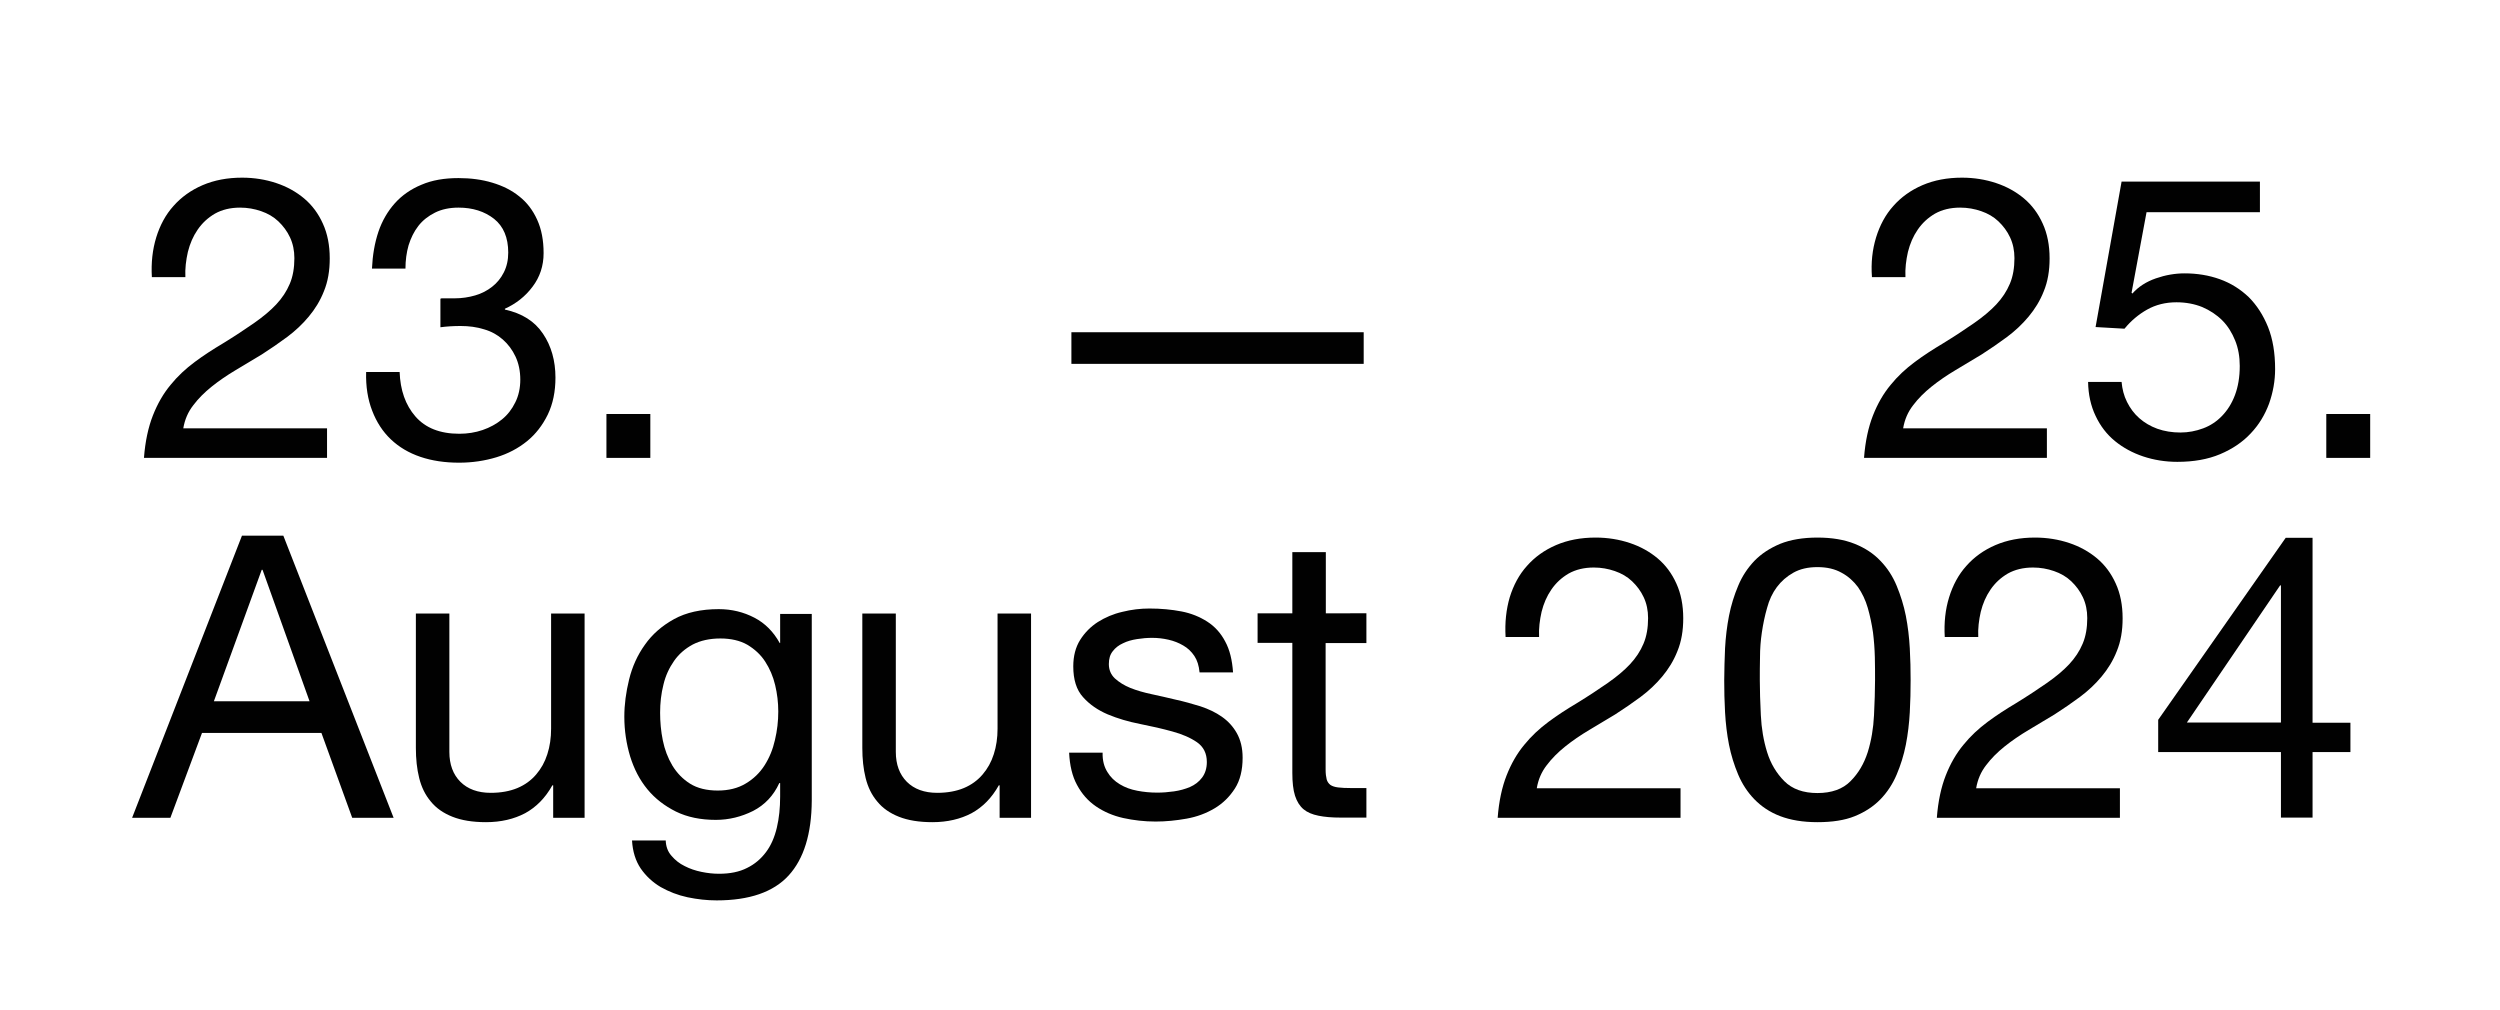
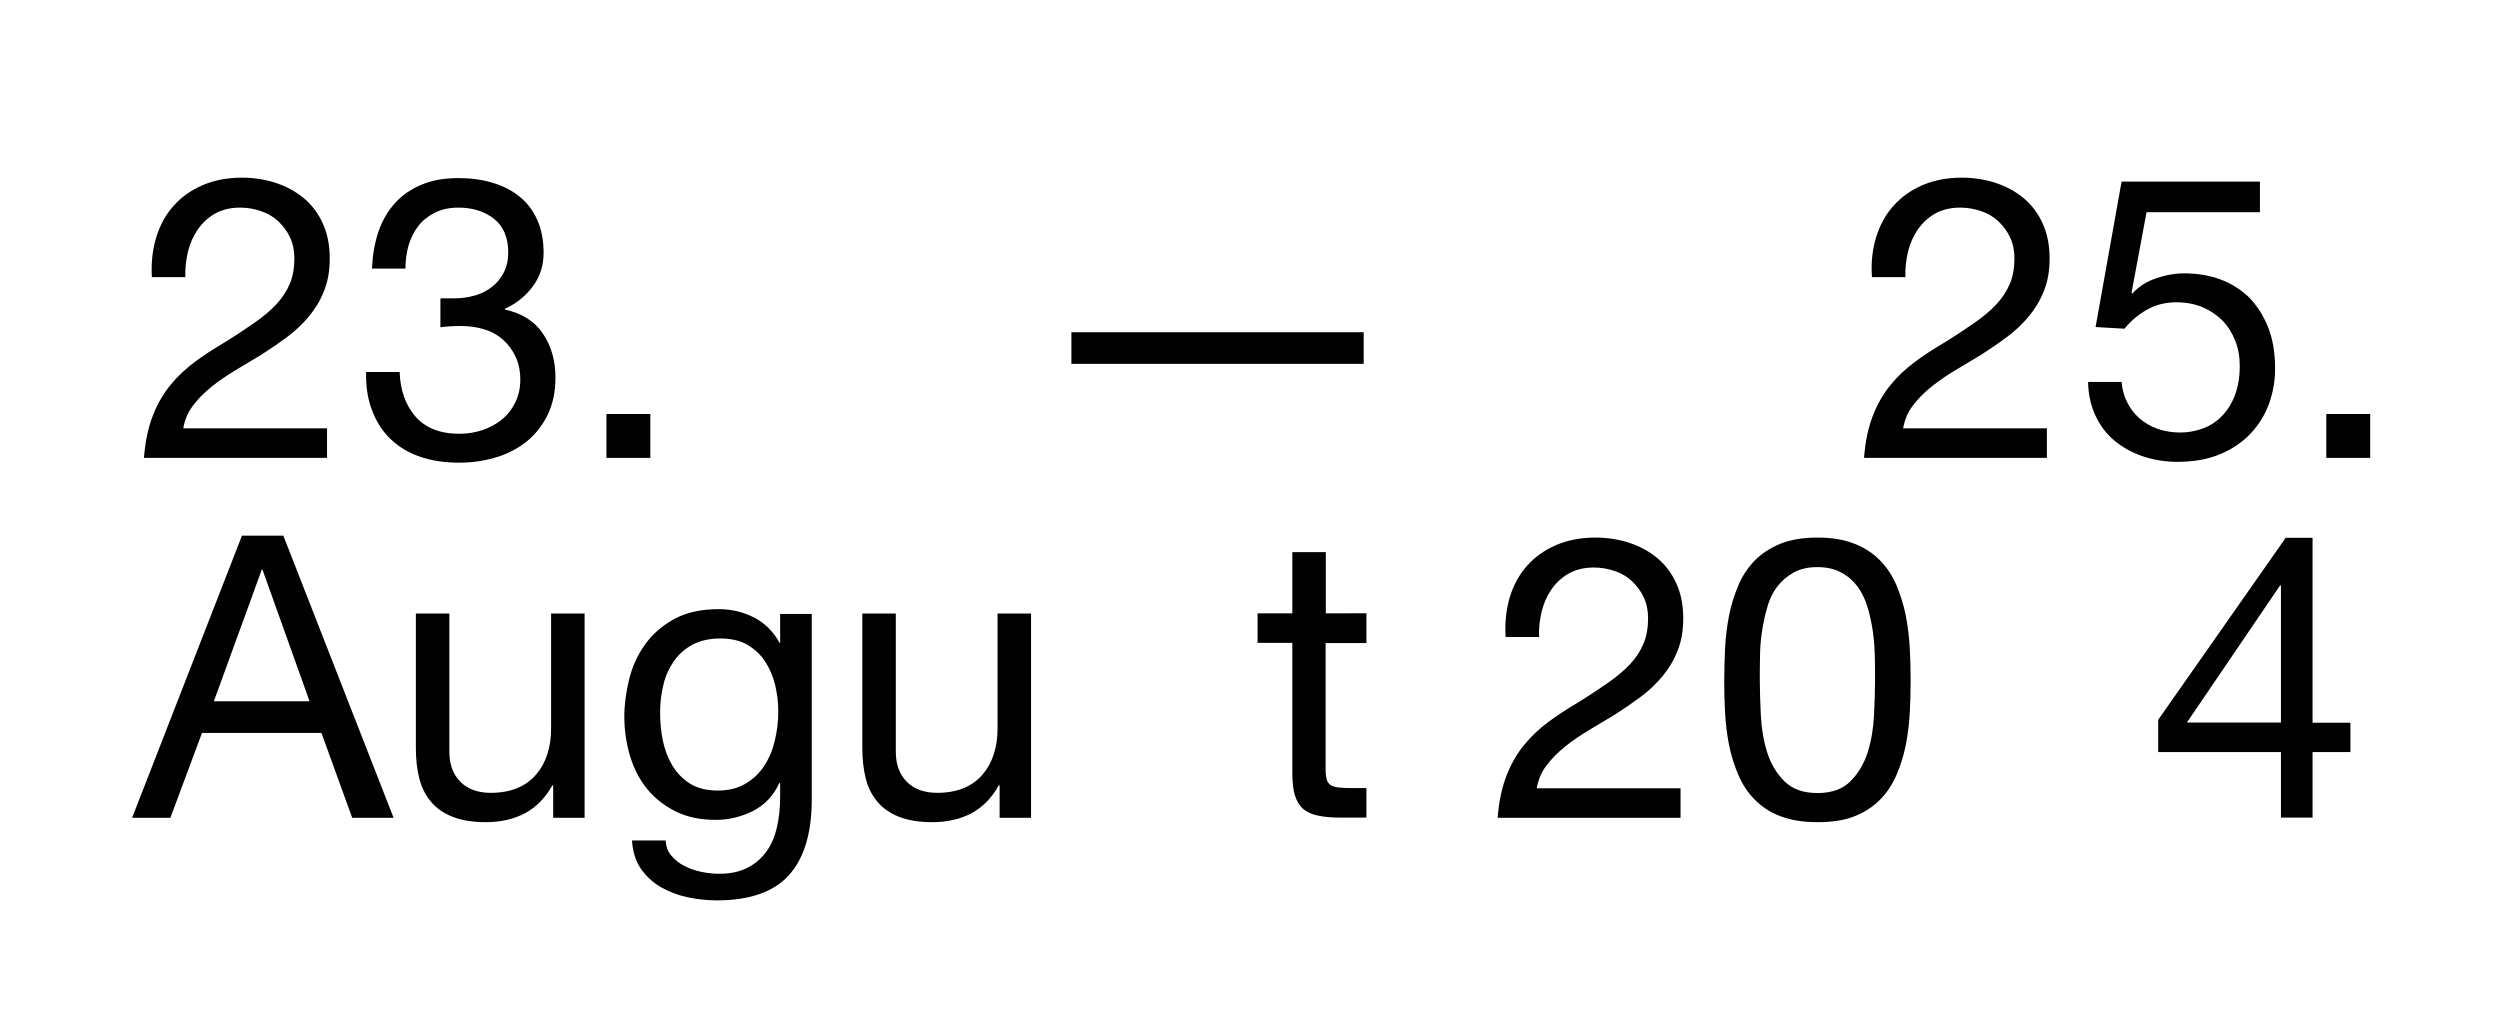
<svg xmlns="http://www.w3.org/2000/svg" version="1.1" id="Ebene_1" x="0px" y="0px" viewBox="0 0 1201.7 485.4" style="enable-background:new 0 0 1201.7 485.4;" xml:space="preserve">
  <style type="text/css">
	.st0{fill:#010101;}
</style>
  <g>
    <path class="st0" d="M75.1,114.1c1.8-5.8,4.5-10.9,8.3-15.1c3.7-4.2,8.4-7.6,14-10c5.6-2.4,11.9-3.6,19-3.6   c5.8,0,11.3,0.9,16.4,2.6c5.1,1.7,9.6,4.2,13.4,7.4c3.8,3.2,6.8,7.2,9,12.1c2.2,4.8,3.3,10.4,3.3,16.7c0,6-0.9,11.2-2.8,15.8   c-1.8,4.6-4.3,8.6-7.3,12.2c-3,3.6-6.5,6.9-10.4,9.8c-3.9,2.9-8,5.7-12.2,8.4c-4.2,2.5-8.4,5-12.5,7.5c-4.2,2.5-8,5.1-11.5,7.9   c-3.5,2.8-6.5,5.8-8.9,9c-2.5,3.2-4.1,6.9-4.8,11.1h69.1v14.2H69.2c0.6-8,2.1-14.8,4.3-20.4c2.2-5.6,5-10.5,8.5-14.7   c3.4-4.2,7.3-7.8,11.6-11c4.3-3.2,8.8-6.1,13.5-8.9c5.7-3.5,10.7-6.8,15-9.8c4.3-3,7.9-6,10.7-9c2.8-3,5-6.3,6.5-9.9   c1.5-3.5,2.2-7.7,2.2-12.3c0-3.7-0.7-7-2.1-10c-1.4-3-3.3-5.5-5.6-7.7c-2.3-2.2-5.1-3.8-8.3-4.9c-3.2-1.1-6.5-1.7-10.1-1.7   c-4.7,0-8.7,1-12.1,2.9c-3.4,2-6.1,4.5-8.3,7.7c-2.2,3.2-3.7,6.7-4.7,10.7c-0.9,4-1.4,8-1.2,12.1H73   C72.6,126.3,73.3,120,75.1,114.1z" />
    <path class="st0" d="M213.3,143.4c0.6,0,1.3,0,1.9,0h3.4c3.4,0,6.7-0.5,9.8-1.4c3.1-0.9,5.8-2.3,8.2-4.2c2.3-1.8,4.2-4.1,5.6-6.9   c1.4-2.8,2.1-5.9,2.1-9.5c0-7.2-2.3-12.6-6.8-16.2c-4.6-3.6-10.3-5.4-17.1-5.4c-4.3,0-8.1,0.8-11.3,2.4c-3.2,1.6-5.9,3.7-8,6.4   c-2.1,2.7-3.6,5.8-4.7,9.3c-1,3.5-1.5,7.3-1.5,11.2h-16.1c0.3-6.5,1.3-12.3,3.1-17.7c1.8-5.3,4.5-9.9,7.9-13.7   c3.4-3.8,7.7-6.8,12.8-8.9c5.1-2.2,11-3.2,17.8-3.2c5.8,0,11.2,0.7,16.2,2.2c5,1.5,9.3,3.6,13,6.6c3.7,2.9,6.5,6.6,8.6,11.2   c2.1,4.6,3.1,9.9,3.1,16.1c0,6.1-1.8,11.5-5.3,16.1c-3.5,4.7-8,8.2-13.3,10.6v0.4c8.2,1.8,14.3,5.6,18.3,11.6c4,5.9,6,13,6,21.1   c0,6.7-1.2,12.6-3.7,17.8c-2.5,5.1-5.8,9.4-10,12.8c-4.2,3.4-9.1,6-14.7,7.7c-5.6,1.7-11.6,2.6-17.9,2.6c-6.8,0-13-0.9-18.6-2.8   c-5.6-1.9-10.3-4.7-14.2-8.4c-3.9-3.7-6.9-8.3-9-13.8c-2.1-5.4-3.1-11.6-2.9-18.6h16.1c0.3,8.7,2.8,15.9,7.6,21.4   c4.8,5.5,11.8,8.3,21.1,8.3c3.9,0,7.7-0.6,11.2-1.8c3.5-1.2,6.6-2.9,9.3-5.1c2.7-2.2,4.8-4.9,6.4-8.2c1.6-3.2,2.4-6.9,2.4-10.9   c0-4.2-0.8-7.9-2.3-11.1c-1.5-3.2-3.5-5.9-6.1-8.2c-2.5-2.2-5.5-3.9-9-4.9c-3.5-1.1-7.2-1.6-11.3-1.6c-3.4,0-6.6,0.2-9.7,0.6v-13.7   C212.2,143.3,212.8,143.4,213.3,143.4z" />
    <path class="st0" d="M312.6,199v21.1h-21.1V199H312.6z" />
    <path class="st0" d="M655.5,159.7v15.2H515v-15.2H655.5z" />
    <path class="st0" d="M901.8,114.1c1.8-5.8,4.5-10.9,8.3-15.1c3.7-4.2,8.4-7.6,14-10c5.6-2.4,11.9-3.6,19-3.6   c5.8,0,11.3,0.9,16.4,2.6c5.1,1.7,9.6,4.2,13.4,7.4c3.8,3.2,6.8,7.2,9,12.1c2.2,4.8,3.3,10.4,3.3,16.7c0,6-0.9,11.2-2.8,15.8   c-1.8,4.6-4.3,8.6-7.3,12.2c-3,3.6-6.5,6.9-10.4,9.8c-3.9,2.9-8,5.7-12.2,8.4c-4.2,2.5-8.4,5-12.5,7.5c-4.2,2.5-8,5.1-11.5,7.9   c-3.5,2.8-6.5,5.8-8.9,9c-2.5,3.2-4.1,6.9-4.8,11.1h69.1v14.2h-87.9c0.6-8,2.1-14.8,4.3-20.4c2.2-5.6,5-10.5,8.5-14.7   c3.4-4.2,7.3-7.8,11.6-11c4.3-3.2,8.8-6.1,13.5-8.9c5.7-3.5,10.7-6.8,15-9.8c4.3-3,7.9-6,10.7-9c2.8-3,5-6.3,6.5-9.9   c1.5-3.5,2.2-7.7,2.2-12.3c0-3.7-0.7-7-2.1-10c-1.4-3-3.3-5.5-5.6-7.7c-2.3-2.2-5.1-3.8-8.3-4.9c-3.2-1.1-6.5-1.7-10.1-1.7   c-4.7,0-8.7,1-12.1,2.9c-3.4,2-6.1,4.5-8.3,7.7c-2.2,3.2-3.7,6.7-4.7,10.7c-0.9,4-1.4,8-1.2,12.1h-16.1   C899.3,126.3,900,120,901.8,114.1z" />
    <path class="st0" d="M1031.8,102l-7.2,38.7l0.4,0.4c2.9-3.3,6.7-5.7,11.3-7.3c4.6-1.6,9.2-2.4,13.8-2.4c5.9,0,11.6,0.9,16.9,2.8   c5.3,1.9,9.9,4.8,13.9,8.6c3.9,3.9,7,8.7,9.3,14.4c2.3,5.8,3.4,12.5,3.4,20.2c0,5.7-1,11.2-2.9,16.6c-2,5.4-4.9,10.2-8.8,14.3   c-3.9,4.2-8.8,7.5-14.7,10c-5.9,2.5-12.8,3.7-20.6,3.7c-5.8,0-11.3-0.9-16.4-2.6c-5.1-1.7-9.7-4.2-13.6-7.4   c-3.9-3.2-7-7.2-9.3-12.1c-2.3-4.8-3.5-10.3-3.6-16.3h16.1c0.3,3.4,1.1,6.6,2.6,9.6c1.5,3,3.4,5.6,5.9,7.8c2.5,2.2,5.4,3.9,8.7,5.1   c3.4,1.2,7.1,1.8,11.1,1.8c3.8,0,7.4-0.7,10.9-2c3.5-1.3,6.5-3.3,9.1-6c2.6-2.7,4.7-6,6.2-10c1.5-4,2.3-8.6,2.3-14   c0-4.4-0.7-8.5-2.2-12.2c-1.5-3.7-3.5-7-6.2-9.7s-5.9-4.8-9.6-6.4c-3.7-1.5-7.9-2.3-12.4-2.3c-5.3,0-10,1.2-14.1,3.5   c-4.1,2.3-7.8,5.4-10.9,9.2l-13.9-0.8l12.5-69.9h66.5V102H1031.8z" />
    <path class="st0" d="M1139.3,199v21.1h-21.1V199H1139.3z" />
    <path class="st0" d="M136.2,257.5l53,135.6h-19.9l-14.8-40.8H97.1l-15.2,40.8H63.5l52.8-135.6H136.2z M148.8,337.1l-22.6-63.2h-0.4   l-23,63.2H148.8z" />
    <path class="st0" d="M265.9,393.1v-15.6h-0.4c-3.4,6.1-7.8,10.5-13.1,13.4c-5.3,2.8-11.6,4.3-18.8,4.3c-6.5,0-11.8-0.9-16.1-2.6   c-4.3-1.7-7.8-4.1-10.4-7.3c-2.7-3.2-4.5-6.9-5.6-11.3c-1.1-4.4-1.6-9.2-1.6-14.5v-64.6H216v66.5c0,6.1,1.8,10.9,5.3,14.4   c3.5,3.5,8.4,5.3,14.6,5.3c4.9,0,9.2-0.8,12.8-2.3c3.6-1.5,6.6-3.7,9-6.5c2.4-2.8,4.2-6,5.4-9.8c1.2-3.7,1.8-7.8,1.8-12.2v-55.4   h16.1v98.2H265.9z" />
    <path class="st0" d="M379.1,420.8c-7.3,8-18.9,12-34.6,12c-4.6,0-9.2-0.5-14-1.5c-4.7-1-9-2.7-12.9-4.9c-3.9-2.3-7.1-5.3-9.6-8.9   c-2.5-3.7-3.9-8.2-4.2-13.5H320c0.1,2.9,1,5.4,2.8,7.4c1.7,2,3.8,3.7,6.3,4.9c2.5,1.3,5.2,2.2,8.1,2.8c2.9,0.6,5.7,0.9,8.4,0.9   c5.3,0,9.8-0.9,13.5-2.8c3.7-1.8,6.7-4.4,9.1-7.6c2.4-3.2,4.1-7.1,5.2-11.7c1.1-4.6,1.6-9.6,1.6-15v-6.5h-0.4   c-2.8,6.1-7,10.5-12.6,13.4c-5.6,2.8-11.6,4.3-17.9,4.3c-7.3,0-13.7-1.3-19.2-4c-5.4-2.7-10-6.2-13.7-10.7   c-3.7-4.5-6.4-9.7-8.3-15.8c-1.8-6-2.8-12.4-2.8-19.1c0-5.8,0.8-11.8,2.3-17.9c1.5-6.1,4-11.7,7.6-16.7c3.5-5,8.2-9.1,14-12.3   c5.8-3.2,13-4.8,21.5-4.8c6.2,0,11.9,1.4,17.1,4.1c5.2,2.7,9.2,6.8,12.2,12.2h0.2v-14h15.2v89.8   C390.1,400.8,386.4,412.8,379.1,420.8z M358.5,376.6c3.7-2.2,6.7-5.1,9-8.7c2.3-3.6,4-7.7,5-12.2c1.1-4.6,1.6-9.1,1.6-13.7   c0-4.3-0.5-8.5-1.5-12.7c-1-4.2-2.6-7.9-4.8-11.3c-2.2-3.4-5.1-6-8.6-8.1c-3.5-2-7.9-3-12.9-3c-5.2,0-9.6,1-13.3,2.9   c-3.7,2-6.7,4.6-9,7.9c-2.3,3.3-4.1,7.1-5.1,11.4c-1.1,4.3-1.6,8.8-1.6,13.5c0,4.4,0.4,8.9,1.3,13.3c0.9,4.4,2.4,8.4,4.6,12.1   c2.2,3.6,5,6.5,8.5,8.7c3.5,2.2,8,3.3,13.3,3.3C350.2,380,354.7,378.9,358.5,376.6z" />
    <path class="st0" d="M480.5,393.1v-15.6h-0.4c-3.4,6.1-7.8,10.5-13.1,13.4c-5.3,2.8-11.6,4.3-18.8,4.3c-6.5,0-11.8-0.9-16.1-2.6   c-4.3-1.7-7.8-4.1-10.4-7.3c-2.7-3.2-4.5-6.9-5.6-11.3c-1.1-4.4-1.6-9.2-1.6-14.5v-64.6h16.1v66.5c0,6.1,1.8,10.9,5.3,14.4   c3.5,3.5,8.4,5.3,14.6,5.3c4.9,0,9.2-0.8,12.8-2.3c3.6-1.5,6.6-3.7,9-6.5c2.4-2.8,4.2-6,5.4-9.8c1.2-3.7,1.8-7.8,1.8-12.2v-55.4   h16.1v98.2H480.5z" />
-     <path class="st0" d="M532.3,371.1c1.5,2.5,3.5,4.4,6,5.9c2.5,1.5,5.2,2.5,8.4,3.1c3.1,0.6,6.3,0.9,9.6,0.9c2.5,0,5.2-0.2,8-0.6   c2.8-0.4,5.3-1.1,7.7-2.1c2.3-1,4.3-2.5,5.8-4.5c1.5-2,2.3-4.5,2.3-7.5c0-4.2-1.6-7.3-4.7-9.5c-3.2-2.2-7.1-3.9-11.9-5.2   c-4.7-1.3-9.9-2.5-15.5-3.6c-5.6-1.1-10.7-2.6-15.5-4.6c-4.7-2-8.7-4.7-11.9-8.3c-3.2-3.5-4.7-8.5-4.7-14.8c0-4.9,1.1-9.2,3.3-12.7   c2.2-3.5,5.1-6.4,8.5-8.6c3.5-2.2,7.4-3.9,11.8-4.9c4.4-1.1,8.7-1.6,13-1.6c5.6,0,10.7,0.5,15.4,1.4c4.7,0.9,8.8,2.6,12.4,4.9   c3.6,2.3,6.5,5.5,8.6,9.5c2.2,4,3.4,9,3.8,14.9h-16.1c-0.3-3.2-1.1-5.8-2.5-7.9c-1.4-2.1-3.2-3.8-5.3-5c-2.2-1.3-4.5-2.2-7.1-2.8   c-2.6-0.6-5.2-0.9-7.9-0.9c-2.4,0-4.8,0.2-7.3,0.6c-2.5,0.4-4.7,1-6.7,2c-2,0.9-3.7,2.2-4.9,3.8c-1.3,1.6-1.9,3.6-1.9,6.2   c0,2.8,1,5.1,2.9,6.9c2,1.8,4.5,3.4,7.5,4.6c3,1.2,6.5,2.2,10.3,3c3.8,0.8,7.6,1.7,11.4,2.6c4.1,0.9,8,2,11.9,3.2   c3.9,1.3,7.3,2.9,10.3,5c3,2.1,5.4,4.7,7.2,7.9c1.8,3.2,2.8,7.1,2.8,11.8c0,5.9-1.2,10.9-3.7,14.8c-2.5,3.9-5.7,7.1-9.7,9.5   c-4,2.4-8.5,4.1-13.5,5c-5,0.9-10,1.4-14.9,1.4c-5.4,0-10.6-0.6-15.6-1.7c-4.9-1.1-9.3-3-13.1-5.6c-3.8-2.6-6.8-6-9.1-10.3   c-2.3-4.2-3.5-9.4-3.8-15.5h16.1C529.9,365.7,530.8,368.7,532.3,371.1z" />
    <path class="st0" d="M656.8,294.9v14.2h-19.6v60.9c0,1.9,0.2,3.4,0.5,4.6c0.3,1.1,0.9,2,1.8,2.7c0.9,0.6,2.1,1,3.7,1.2   c1.6,0.2,3.6,0.3,6.2,0.3h7.4v14.2h-12.3c-4.2,0-7.8-0.3-10.7-0.9c-3-0.6-5.4-1.6-7.2-3.1c-1.8-1.5-3.2-3.7-4.1-6.5   c-0.9-2.8-1.3-6.5-1.3-11v-62.5h-16.7v-14.2h16.7v-29.4h16.1v29.4H656.8z" />
    <path class="st0" d="M725.7,287.1c1.8-5.8,4.5-10.9,8.3-15.1c3.7-4.2,8.4-7.6,14-10c5.6-2.4,11.9-3.6,19-3.6   c5.8,0,11.3,0.9,16.4,2.6c5.1,1.7,9.6,4.2,13.4,7.4c3.8,3.2,6.8,7.2,9,12.1c2.2,4.8,3.3,10.4,3.3,16.7c0,6-0.9,11.2-2.8,15.8   c-1.8,4.6-4.3,8.6-7.3,12.2c-3,3.6-6.5,6.9-10.4,9.8c-3.9,2.9-8,5.7-12.2,8.4c-4.2,2.5-8.4,5-12.5,7.5c-4.2,2.5-8,5.1-11.5,7.9   c-3.5,2.8-6.5,5.8-8.9,9c-2.5,3.2-4.1,6.9-4.8,11.1h69.1v14.2h-87.9c0.6-8,2.1-14.8,4.3-20.4c2.2-5.6,5-10.5,8.5-14.7   c3.4-4.2,7.3-7.8,11.6-11c4.3-3.2,8.8-6.1,13.5-8.9c5.7-3.5,10.7-6.8,15-9.8c4.3-3,7.9-6,10.7-9c2.8-3,5-6.3,6.5-9.9   c1.5-3.5,2.2-7.7,2.2-12.3c0-3.7-0.7-7-2.1-10c-1.4-3-3.3-5.5-5.6-7.7c-2.3-2.2-5.1-3.8-8.3-4.9c-3.2-1.1-6.5-1.7-10.1-1.7   c-4.7,0-8.7,1-12.1,2.9c-3.4,2-6.1,4.5-8.3,7.7c-2.2,3.2-3.7,6.7-4.7,10.7c-0.9,4-1.4,8-1.2,12.1h-16.1   C723.3,299.3,724,292.9,725.7,287.1z" />
    <path class="st0" d="M829.2,311.6c0.3-5.3,0.9-10.5,1.9-15.6c1-5.1,2.5-9.9,4.4-14.4c1.9-4.6,4.5-8.5,7.8-12   c3.3-3.4,7.4-6.1,12.4-8.2c5-2,11-3,17.9-3c7,0,12.9,1,17.9,3c5,2,9.1,4.7,12.4,8.2c3.3,3.4,5.9,7.4,7.8,12   c1.9,4.6,3.4,9.4,4.4,14.4c1,5.1,1.6,10.3,1.9,15.6c0.3,5.3,0.4,10.4,0.4,15.4c0,4.9-0.1,10.1-0.4,15.4c-0.3,5.3-0.9,10.5-1.9,15.6   c-1,5.1-2.5,9.8-4.4,14.3c-1.9,4.5-4.5,8.5-7.8,11.9c-3.3,3.4-7.4,6.1-12.3,8.1c-4.9,2-10.9,2.9-18,2.9c-7,0-12.9-1-17.9-2.9   s-9.1-4.7-12.4-8.1c-3.3-3.4-5.9-7.4-7.8-11.9c-1.9-4.5-3.4-9.3-4.4-14.3c-1-5.1-1.6-10.3-1.9-15.6c-0.3-5.3-0.4-10.4-0.4-15.4   C828.8,322.1,829,316.9,829.2,311.6z M846.4,343.8c0.3,6.3,1.3,12.2,3,17.7c1.7,5.5,4.5,10.2,8.3,14c3.8,3.8,9.1,5.7,15.9,5.7   c6.8,0,12.2-1.9,15.9-5.7c3.8-3.8,6.5-8.4,8.3-14c1.7-5.5,2.7-11.4,3-17.7c0.3-6.3,0.5-11.9,0.5-17c0-3.3,0-6.9-0.1-10.9   c-0.1-4-0.4-8-0.9-12c-0.6-4-1.4-7.9-2.5-11.7c-1.1-3.8-2.7-7.1-4.7-10c-2.1-2.8-4.7-5.2-7.9-6.9c-3.2-1.8-7-2.7-11.6-2.7   c-4.6,0-8.4,0.9-11.6,2.7c-3.2,1.8-5.8,4.1-7.9,6.9c-2.1,2.8-3.7,6.2-4.7,10c-1.1,3.8-1.9,7.7-2.5,11.7c-0.6,4-0.9,8-0.9,12   c-0.1,4-0.1,7.6-0.1,10.9C845.9,331.9,846.1,337.5,846.4,343.8z" />
-     <path class="st0" d="M936.9,287.1c1.8-5.8,4.5-10.9,8.3-15.1c3.7-4.2,8.4-7.6,14-10c5.6-2.4,11.9-3.6,19-3.6   c5.8,0,11.3,0.9,16.4,2.6c5.1,1.7,9.6,4.2,13.4,7.4c3.8,3.2,6.8,7.2,9,12.1c2.2,4.8,3.3,10.4,3.3,16.7c0,6-0.9,11.2-2.8,15.8   c-1.8,4.6-4.3,8.6-7.3,12.2c-3,3.6-6.5,6.9-10.4,9.8c-3.9,2.9-8,5.7-12.2,8.4c-4.2,2.5-8.4,5-12.5,7.5c-4.2,2.5-8,5.1-11.5,7.9   c-3.5,2.8-6.5,5.8-8.9,9c-2.5,3.2-4.1,6.9-4.8,11.1h69.1v14.2H931c0.6-8,2.1-14.8,4.3-20.4c2.2-5.6,5-10.5,8.5-14.7   c3.4-4.2,7.3-7.8,11.6-11c4.3-3.2,8.8-6.1,13.5-8.9c5.7-3.5,10.7-6.8,15-9.8c4.3-3,7.9-6,10.7-9c2.8-3,5-6.3,6.5-9.9   c1.5-3.5,2.2-7.7,2.2-12.3c0-3.7-0.7-7-2.1-10c-1.4-3-3.3-5.5-5.6-7.7c-2.3-2.2-5.1-3.8-8.3-4.9c-3.2-1.1-6.5-1.7-10.1-1.7   c-4.7,0-8.7,1-12.1,2.9c-3.4,2-6.1,4.5-8.3,7.7c-2.2,3.2-3.7,6.7-4.7,10.7c-0.9,4-1.4,8-1.2,12.1h-16.1   C934.4,299.3,935.1,292.9,936.9,287.1z" />
    <path class="st0" d="M1129.8,347.3v14.2h-18.2v31.5h-15.2v-31.5h-59V346l61.3-87.5h12.9v88.9H1129.8z M1096.4,281.4h-0.4   l-44.8,65.9h45.2V281.4z" />
  </g>
</svg>